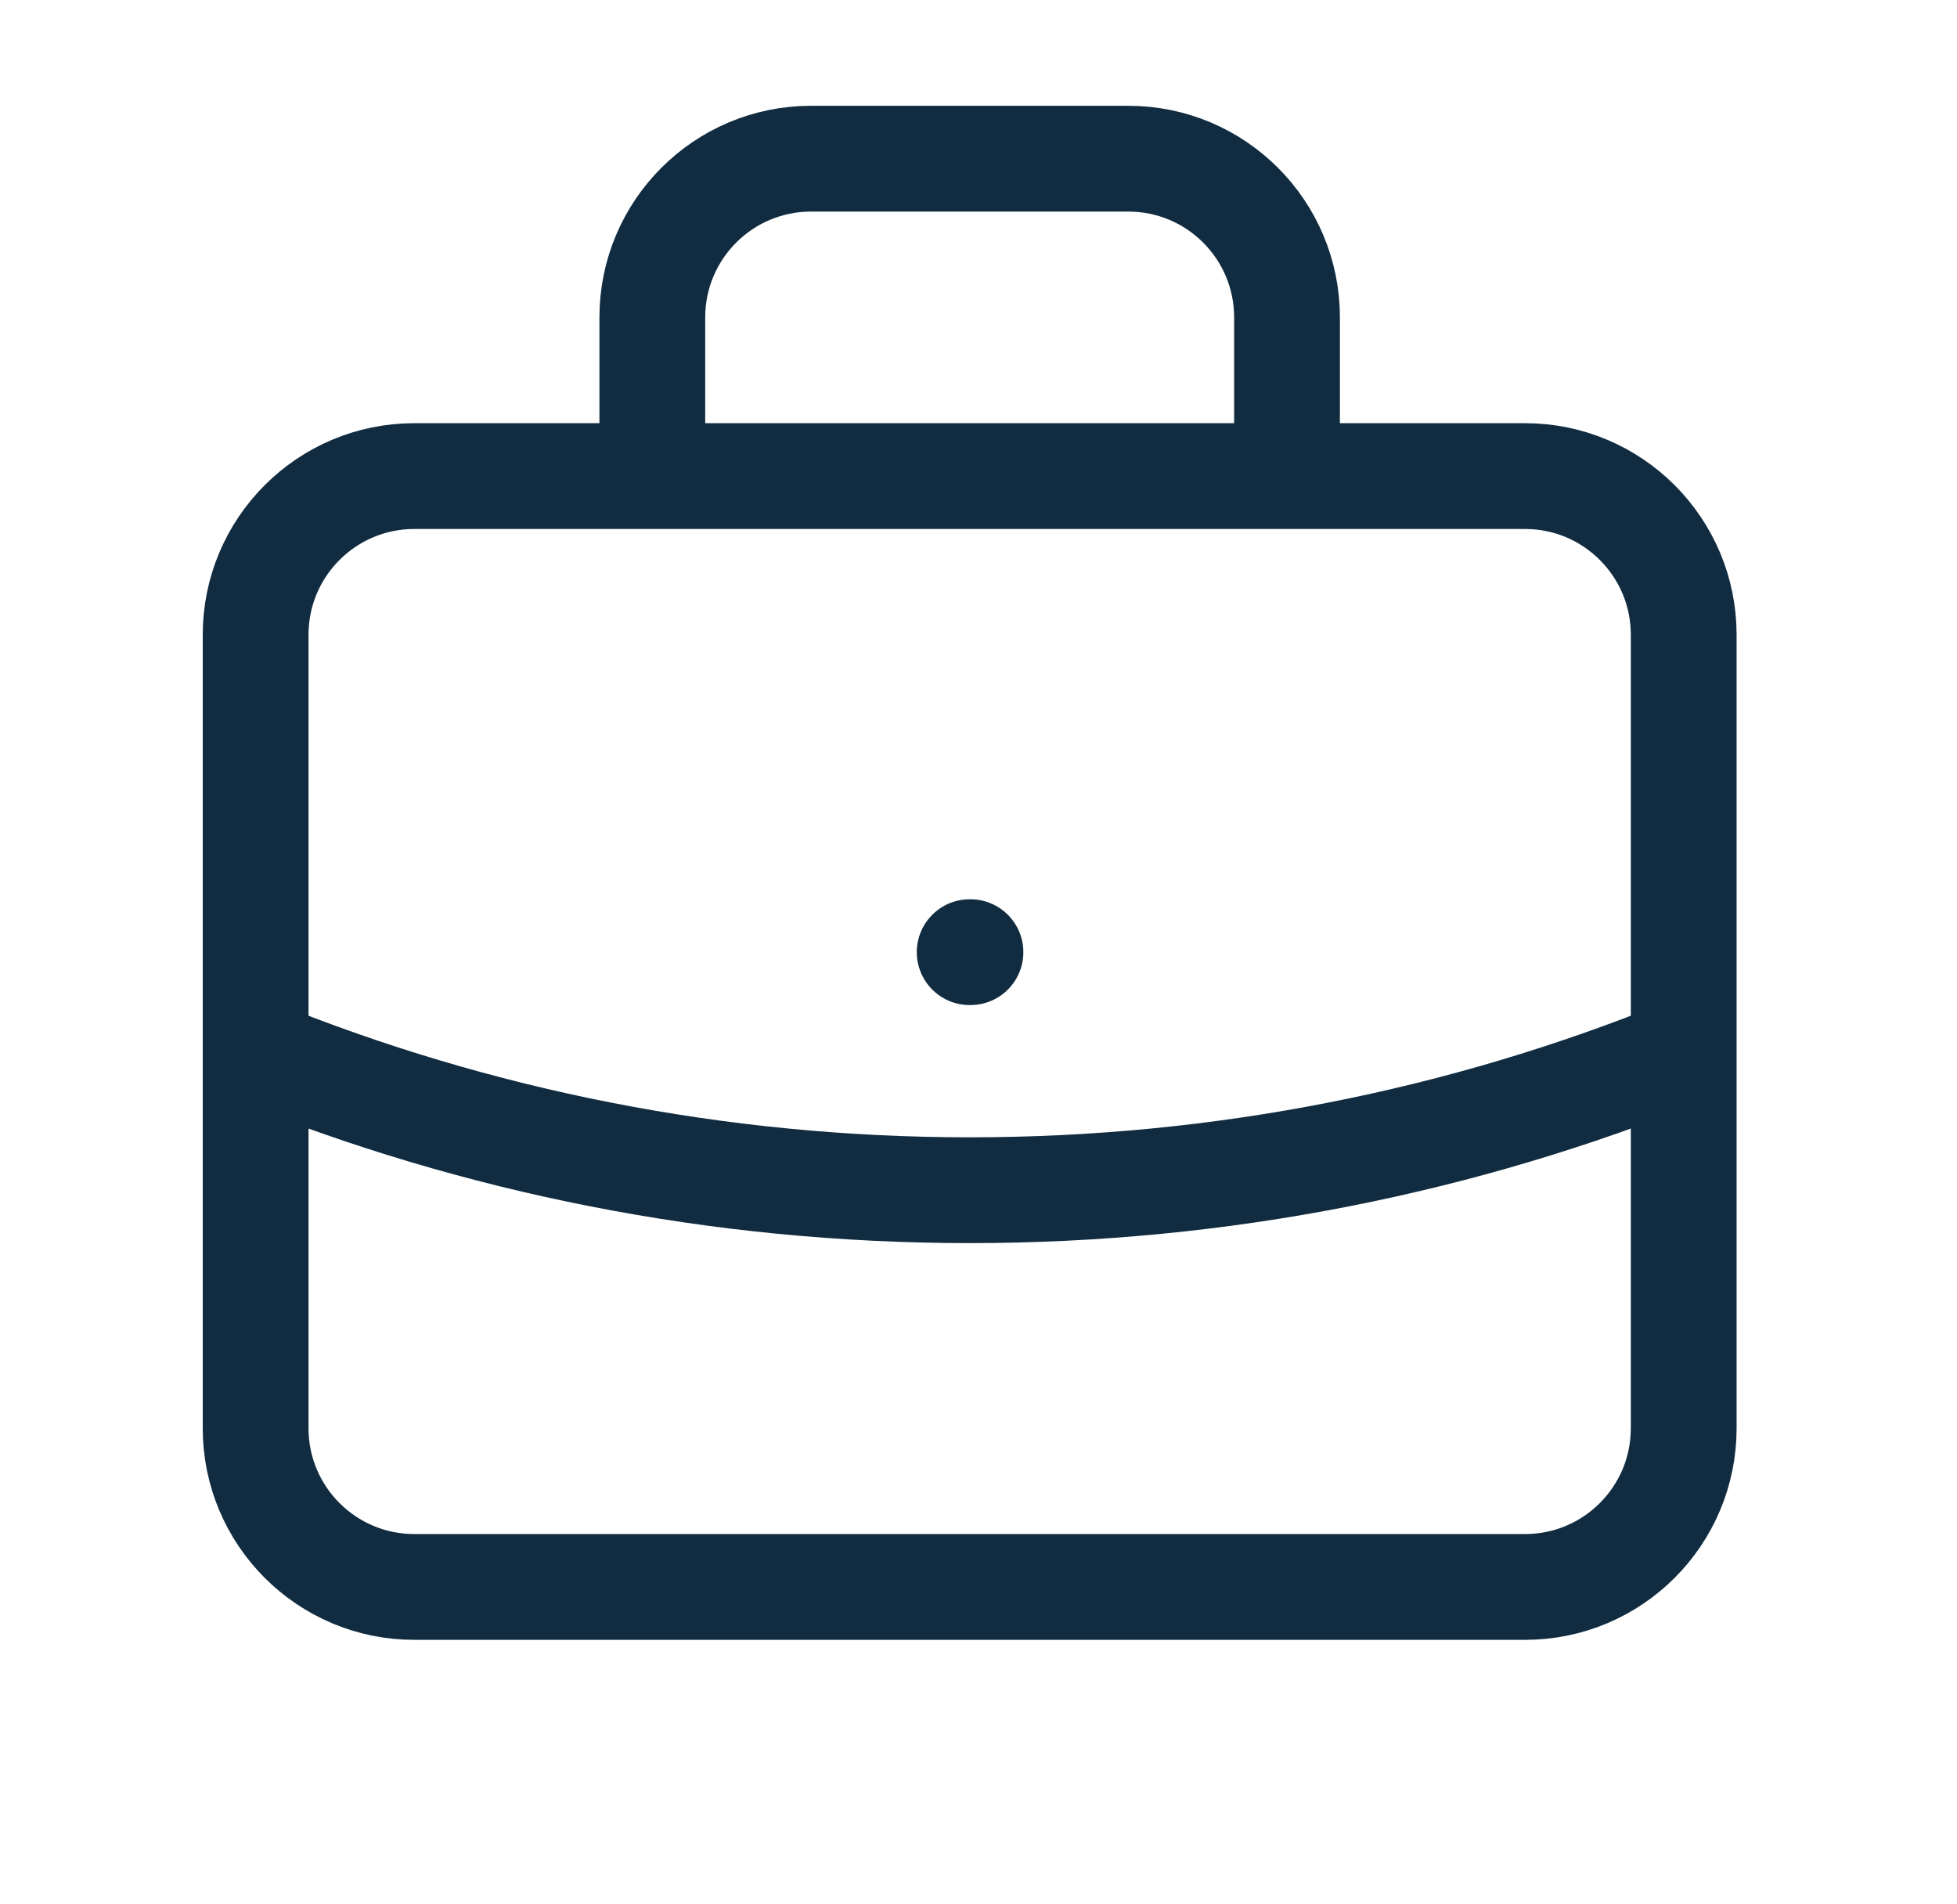
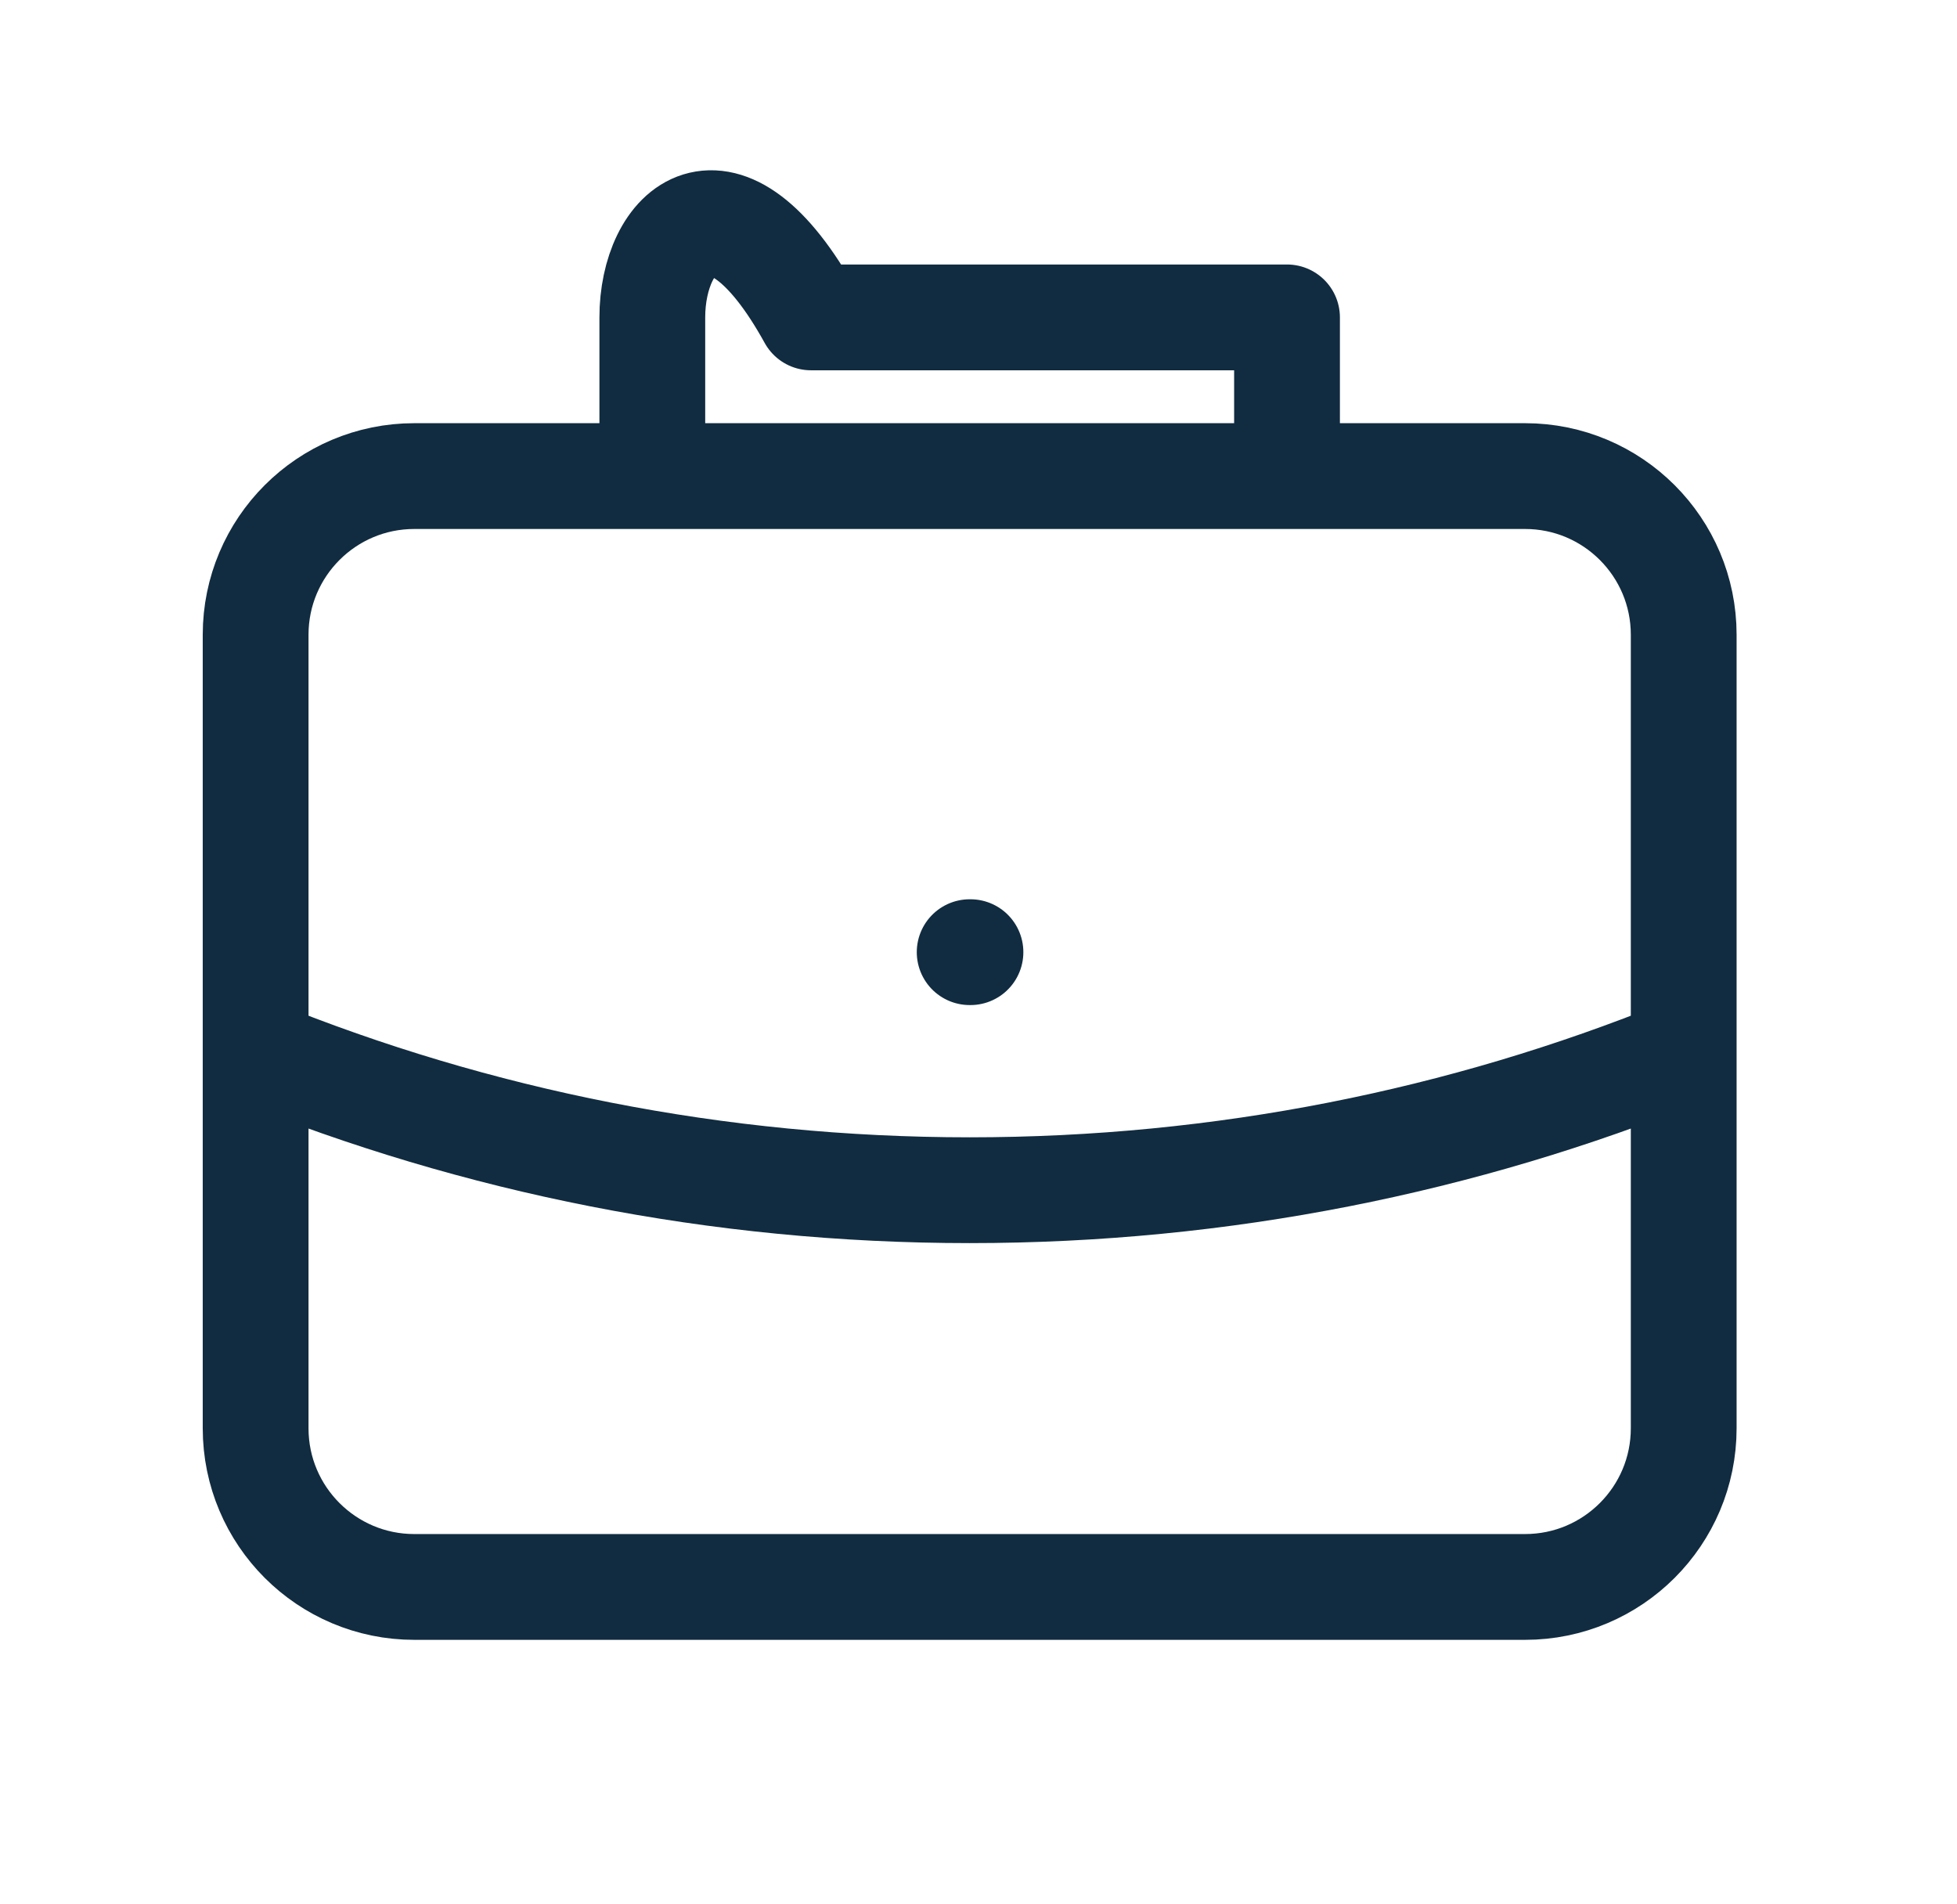
<svg xmlns="http://www.w3.org/2000/svg" width="37" height="36" viewBox="0 0 37 36" fill="none">
-   <path d="M31.833 19.883C27.664 21.571 23.107 22.5 18.333 22.5C13.559 22.5 9.002 21.571 4.833 19.883M24.333 9V6C24.333 4.343 22.99 3 21.333 3H15.333C13.677 3 12.333 4.343 12.333 6V9M18.333 18H18.348M7.833 30H28.833C30.49 30 31.833 28.657 31.833 27V12C31.833 10.343 30.49 9 28.833 9H7.833C6.177 9 4.833 10.343 4.833 12V27C4.833 28.657 6.177 30 7.833 30Z" stroke="#112C40" stroke-width="2" stroke-linecap="round" stroke-linejoin="round" />
+   <path d="M31.833 19.883C27.664 21.571 23.107 22.5 18.333 22.5C13.559 22.5 9.002 21.571 4.833 19.883M24.333 9V6H15.333C13.677 3 12.333 4.343 12.333 6V9M18.333 18H18.348M7.833 30H28.833C30.49 30 31.833 28.657 31.833 27V12C31.833 10.343 30.49 9 28.833 9H7.833C6.177 9 4.833 10.343 4.833 12V27C4.833 28.657 6.177 30 7.833 30Z" stroke="#112C40" stroke-width="2" stroke-linecap="round" stroke-linejoin="round" />
</svg>